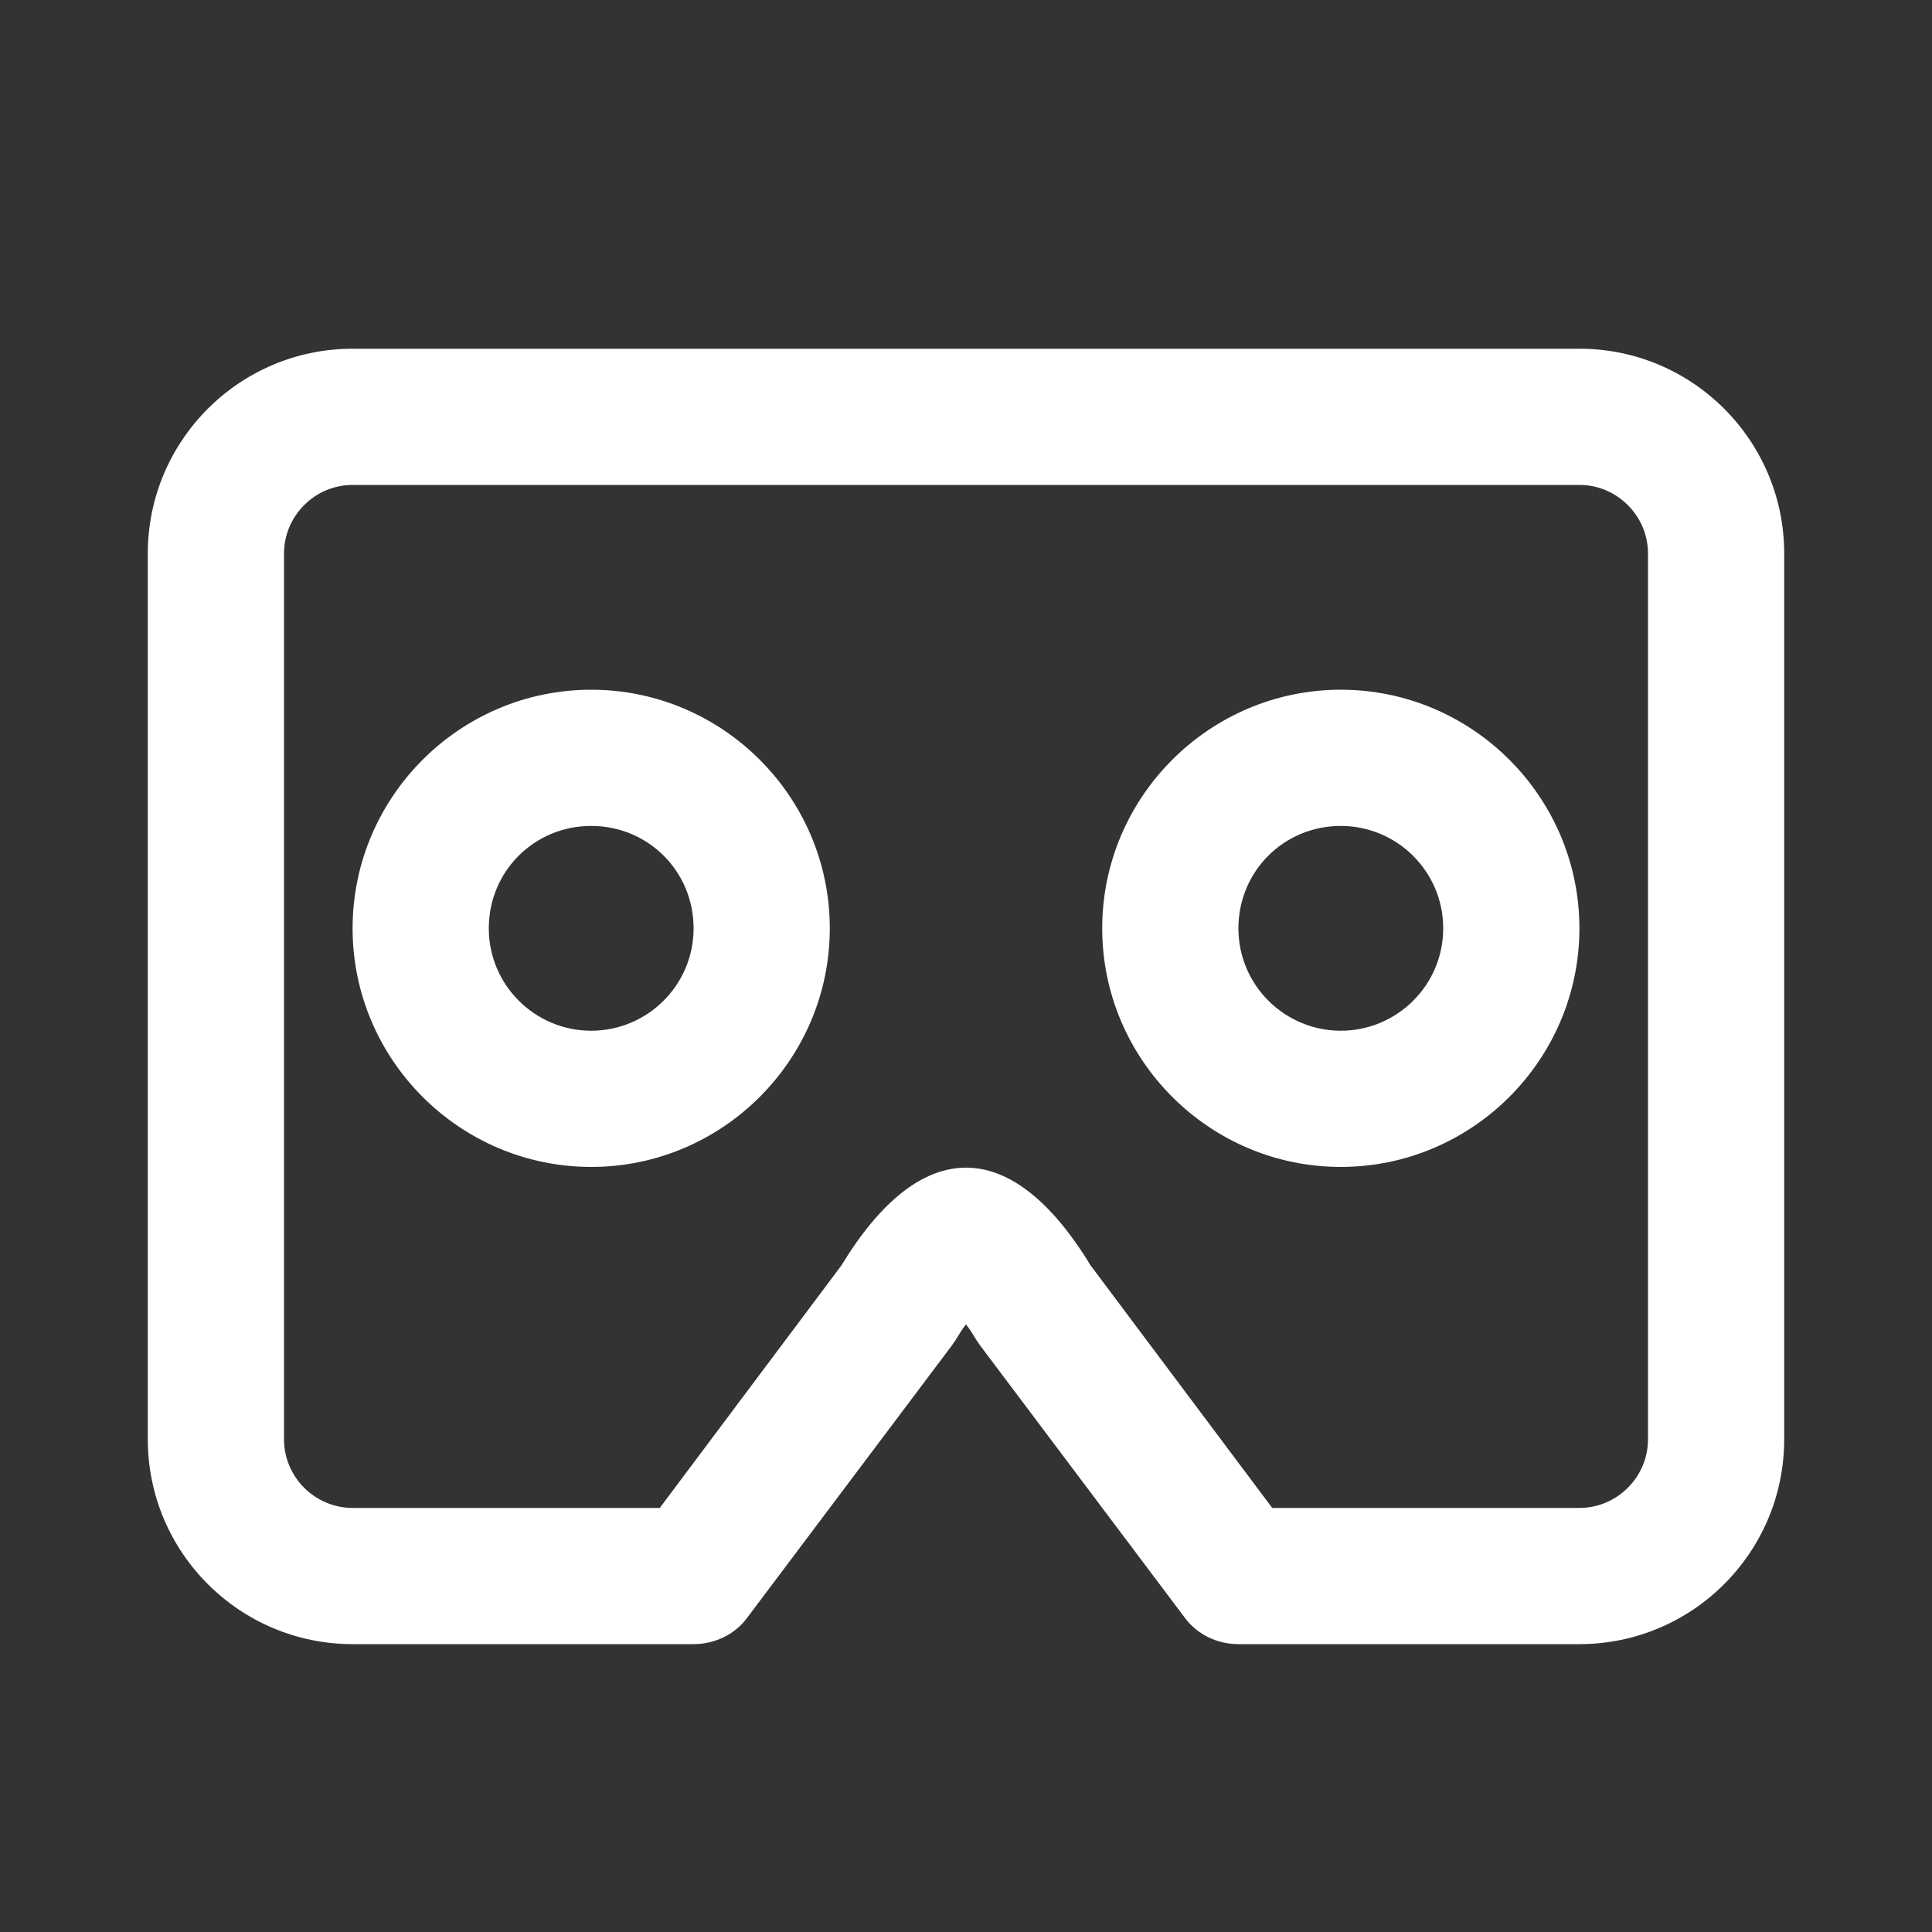
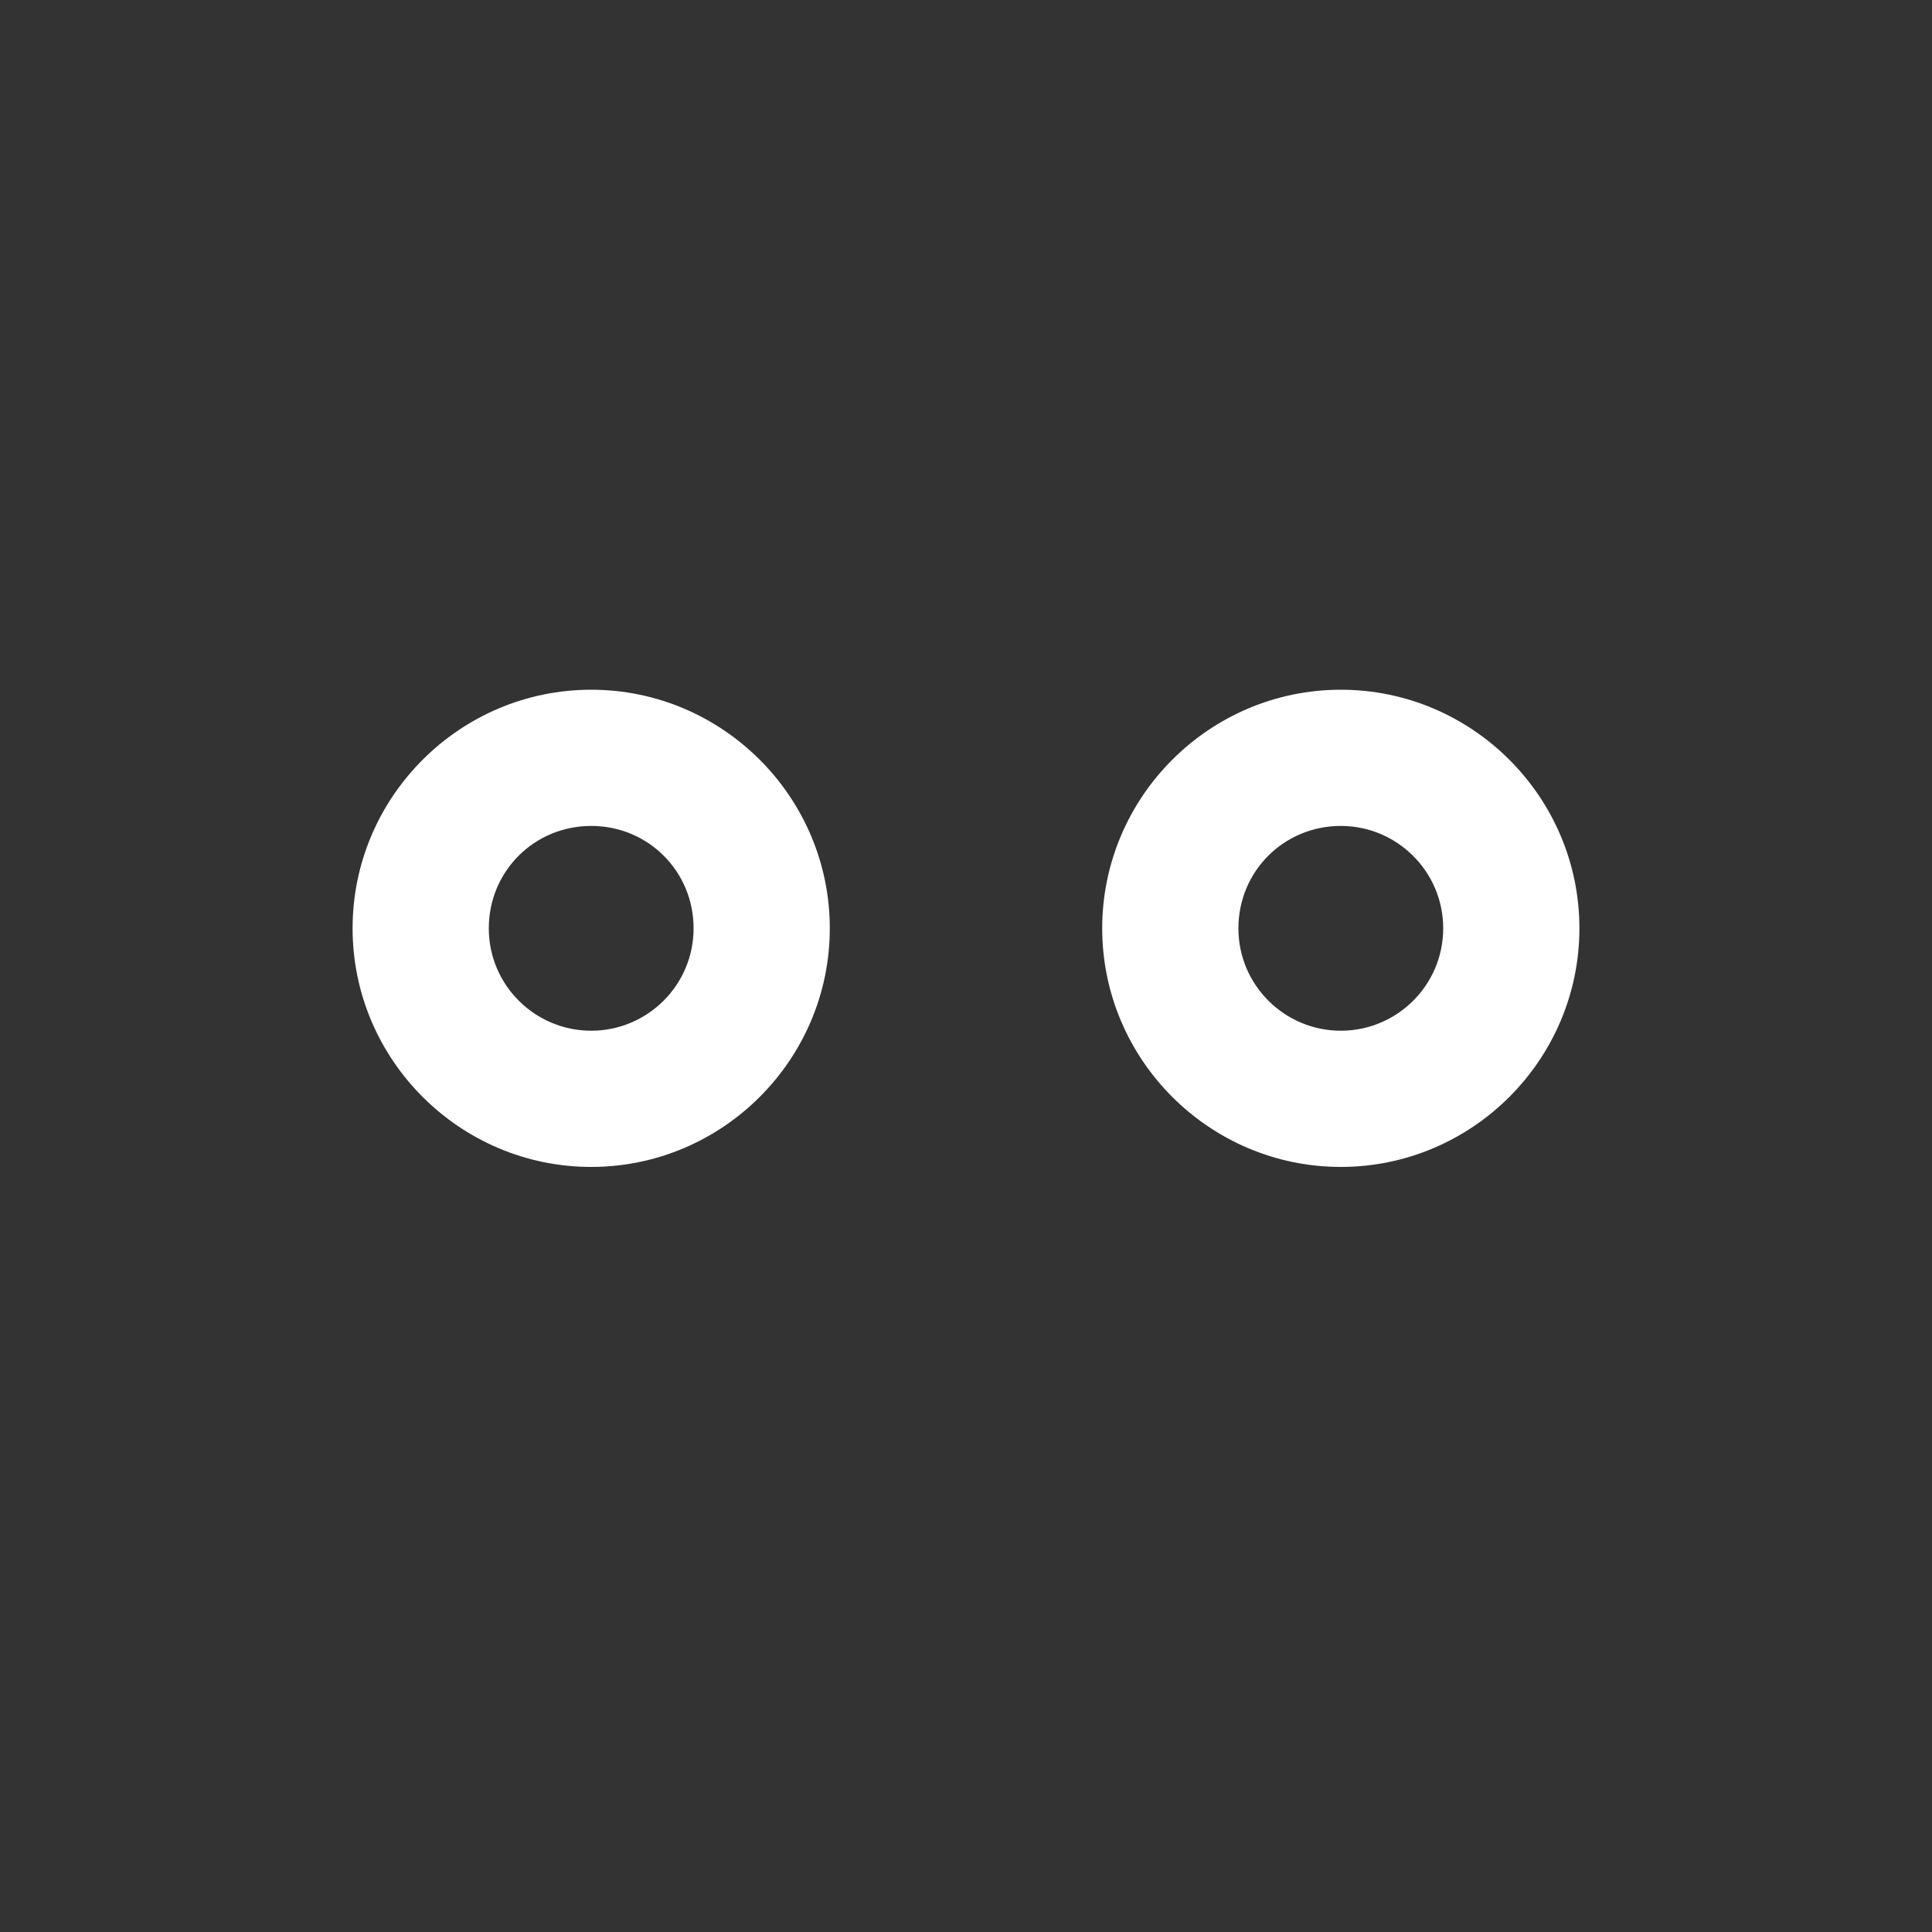
<svg xmlns="http://www.w3.org/2000/svg" version="1.1" id="图层_1" x="0px" y="0px" viewBox="0 0 200 200" style="enable-background:new 0 0 200 200;" xml:space="preserve">
  <rect x="0" y="0" width="200" height="200" fill="#333333" stroke="none" />
  <style type="text/css">
	.st0{fill:#FFFFFF;}
</style>
  <g>
-     <path class="st0" d="M163.5,36.1h-127c-11.7,0-21.2,9.5-21.2,21.2V149c0,11.7,9.5,21.2,21.2,21.2h35.3c2.2,0,4.3-1,5.6-2.8   l21.2-28.2c0.1-0.2,0.3-0.4,0.4-0.6c0.3-0.5,0.6-1,1-1.5c0.4,0.5,0.7,1,1,1.5c0.1,0.2,0.3,0.4,0.4,0.6l21.2,28.2   c1.3,1.8,3.4,2.8,5.6,2.8h35.3c11.7,0,21.2-9.5,21.2-21.2l0-91.7C184.7,45.6,175.2,36.1,163.5,36.1z M170.6,149   c0,3.9-3.2,7.1-7.1,7.1h-31.8l-18.8-25.1c-8.2-13.5-17.6-13.5-25.8,0l-18.8,25.1H36.5c-3.9,0-7.1-3.2-7.1-7.1V57.3   c0-3.9,3.2-7.1,7.1-7.1h127c3.9,0,7.1,3.2,7.1,7.1V149z" />
    <path class="st0" d="M61.2,71.4c-13.6,0-24.7,11.1-24.7,24.7s11.1,24.7,24.7,24.7s24.7-11.1,24.7-24.7S74.8,71.4,61.2,71.4z    M61.2,106.7c-5.8,0-10.6-4.7-10.6-10.6s4.7-10.6,10.6-10.6s10.6,4.7,10.6,10.6S67,106.7,61.2,106.7z" />
    <path class="st0" d="M138.8,71.4c-13.6,0-24.7,11.1-24.7,24.7s11.1,24.7,24.7,24.7s24.7-11.1,24.7-24.7S152.4,71.4,138.8,71.4z    M138.8,106.7c-5.8,0-10.6-4.7-10.6-10.6s4.7-10.6,10.6-10.6c5.8,0,10.6,4.7,10.6,10.6S144.6,106.7,138.8,106.7z" />
  </g>
</svg>